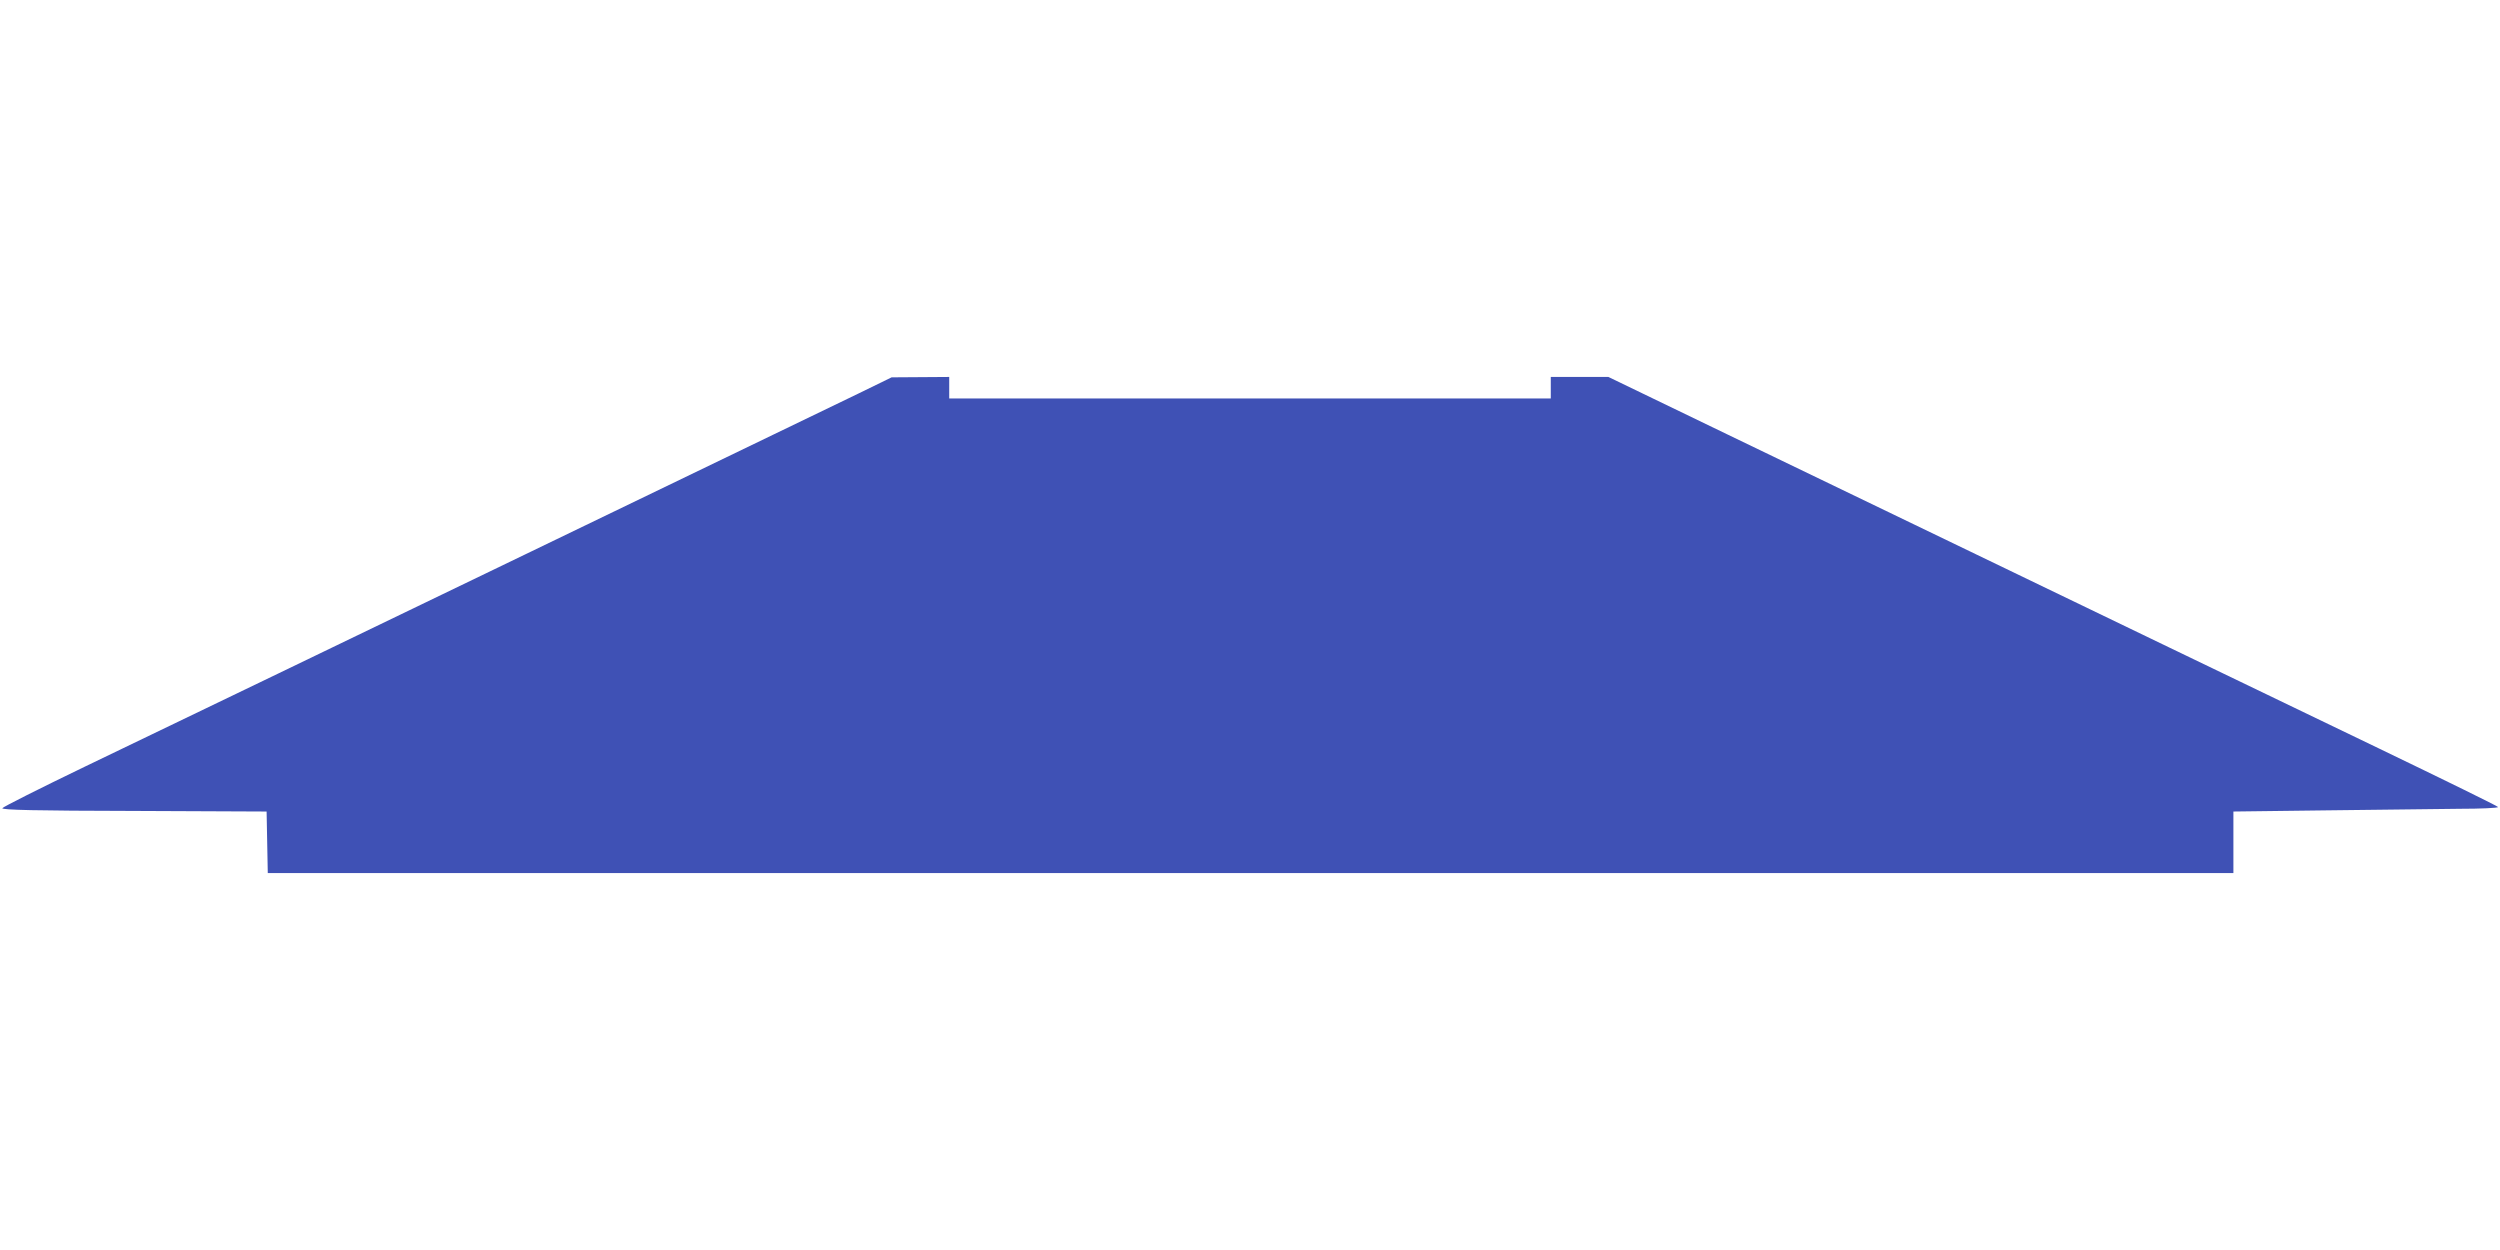
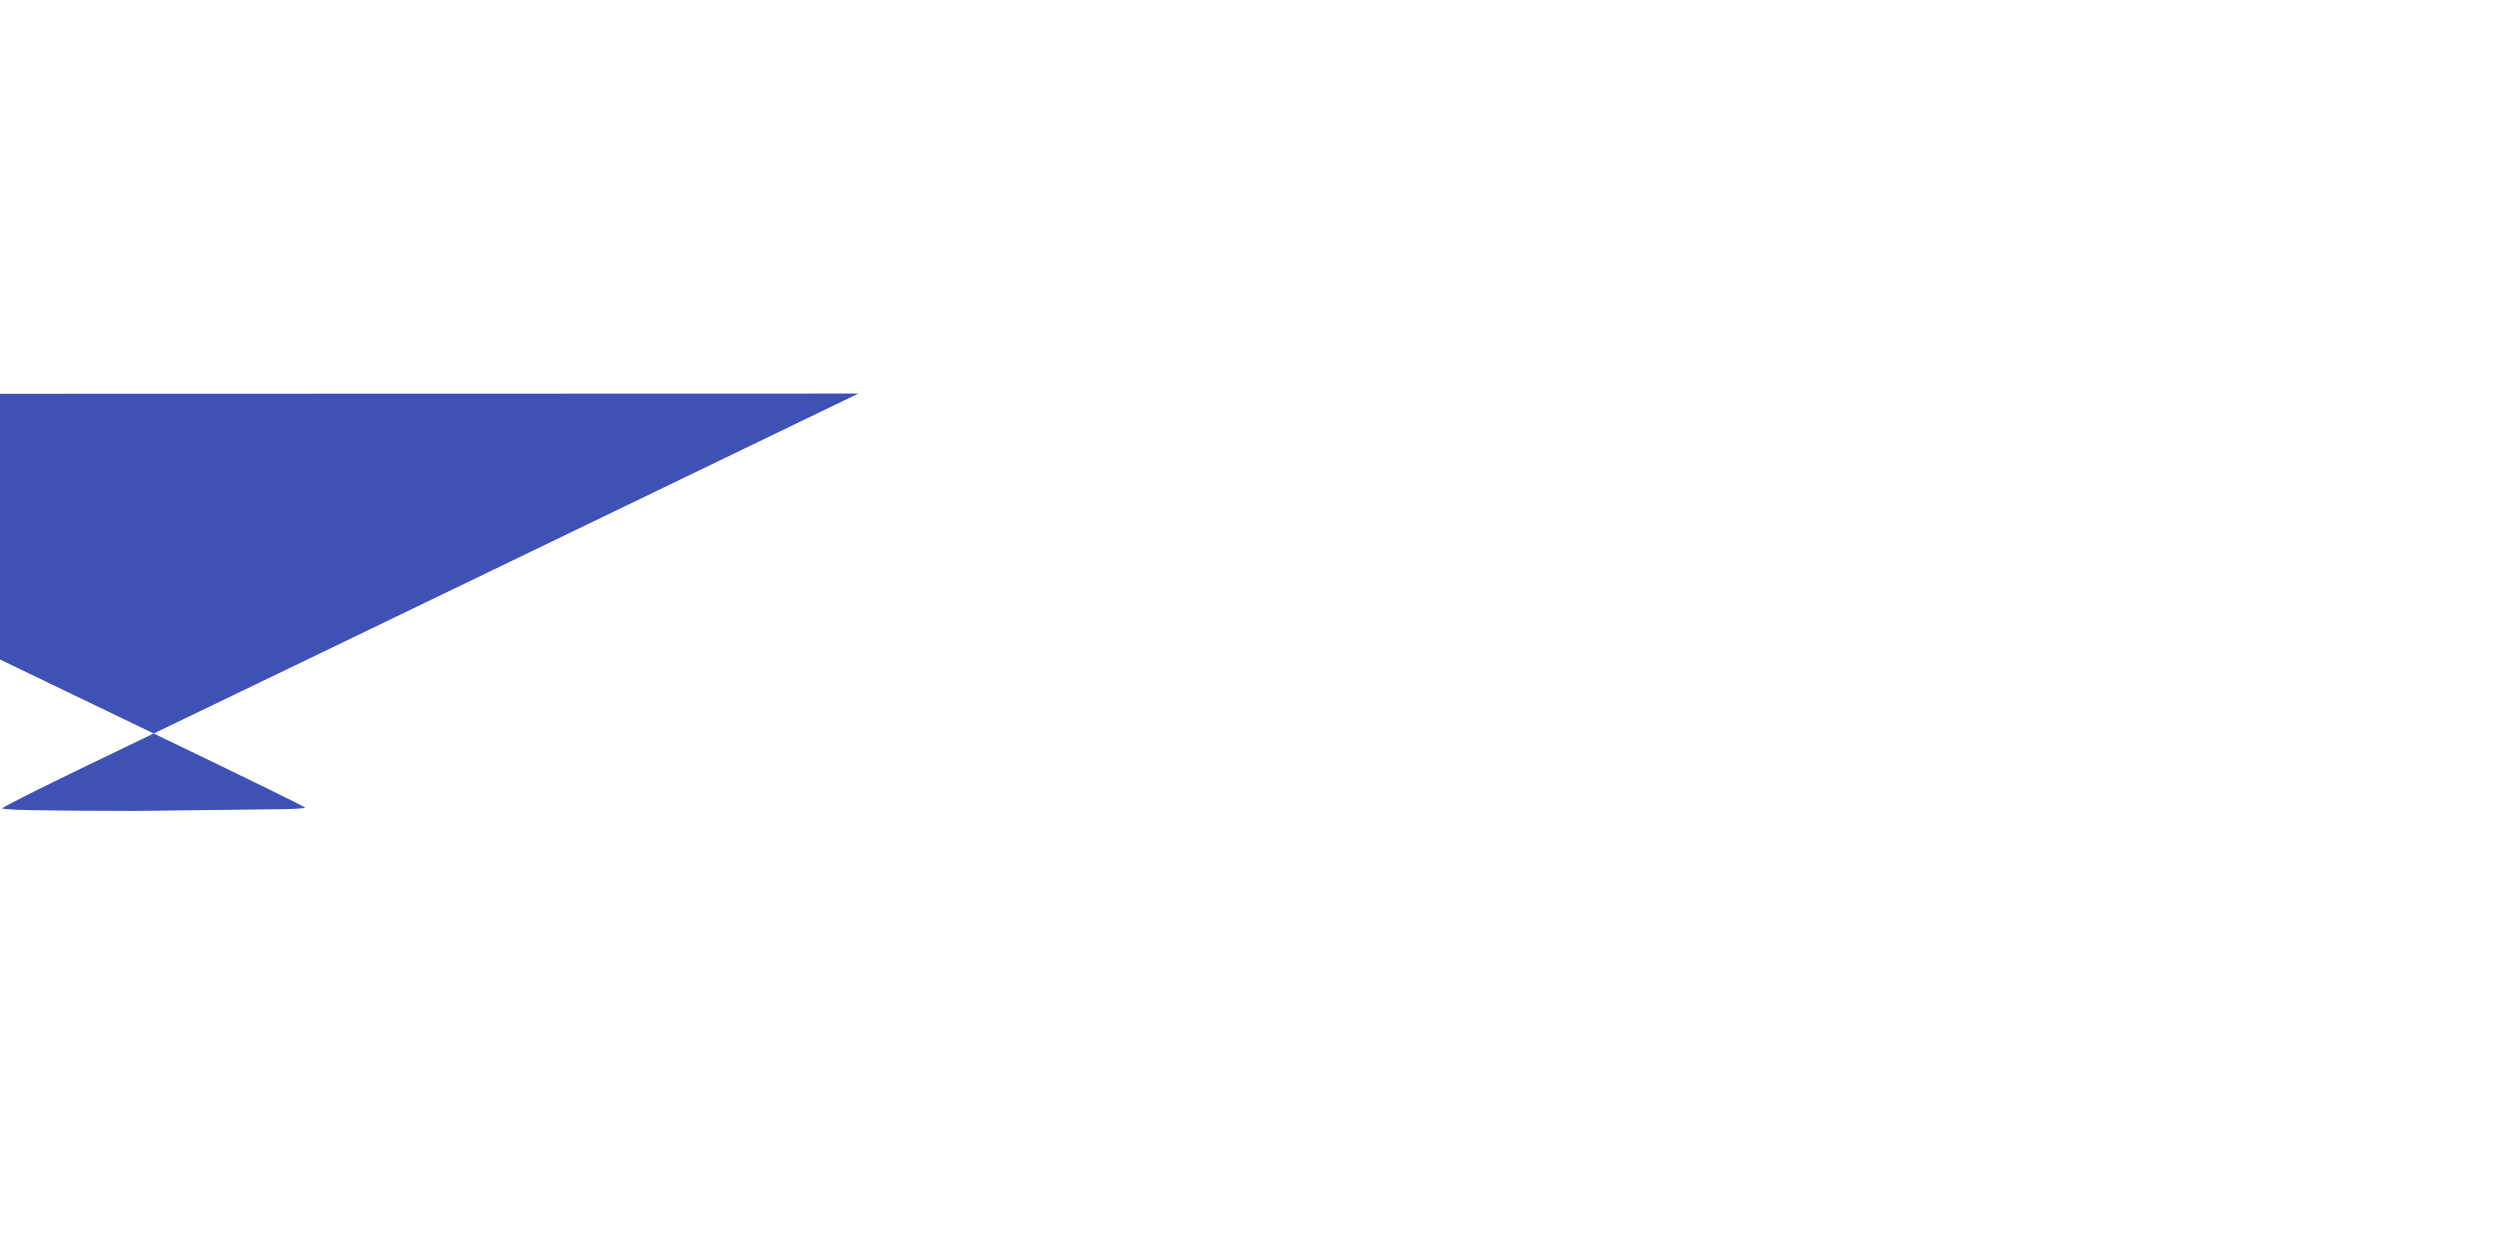
<svg xmlns="http://www.w3.org/2000/svg" version="1.0" width="1280pt" height="640pt" viewBox="0 0 1280 640" preserveAspectRatio="xMidYMid meet">
  <g transform="translate(0,640) scale(0.1,-0.1)" fill="#3f51b5" stroke="none">
-     <path d="M4395 4385 c-207 -100 -3013 -1455 -3960 -1910 -230 -111 -421 -207 -423 -213 -3 -9 172 -13 675 -14 l678 -3 3 -157 3 -158 5032 0 5032 0 0 157 0 158 480 6 c264 3 569 7 678 8 108 0 197 4 197 9 0 4 -274 138 -608 299 -541 260 -1221 588 -3332 1606 l-615 297 -147 0 -148 0 0 -55 0 -55 -1540 0 -1540 0 0 55 0 55 -147 -1 -148 -1 -170 -83z" />
+     <path d="M4395 4385 c-207 -100 -3013 -1455 -3960 -1910 -230 -111 -421 -207 -423 -213 -3 -9 172 -13 675 -14 c264 3 569 7 678 8 108 0 197 4 197 9 0 4 -274 138 -608 299 -541 260 -1221 588 -3332 1606 l-615 297 -147 0 -148 0 0 -55 0 -55 -1540 0 -1540 0 0 55 0 55 -147 -1 -148 -1 -170 -83z" />
  </g>
</svg>